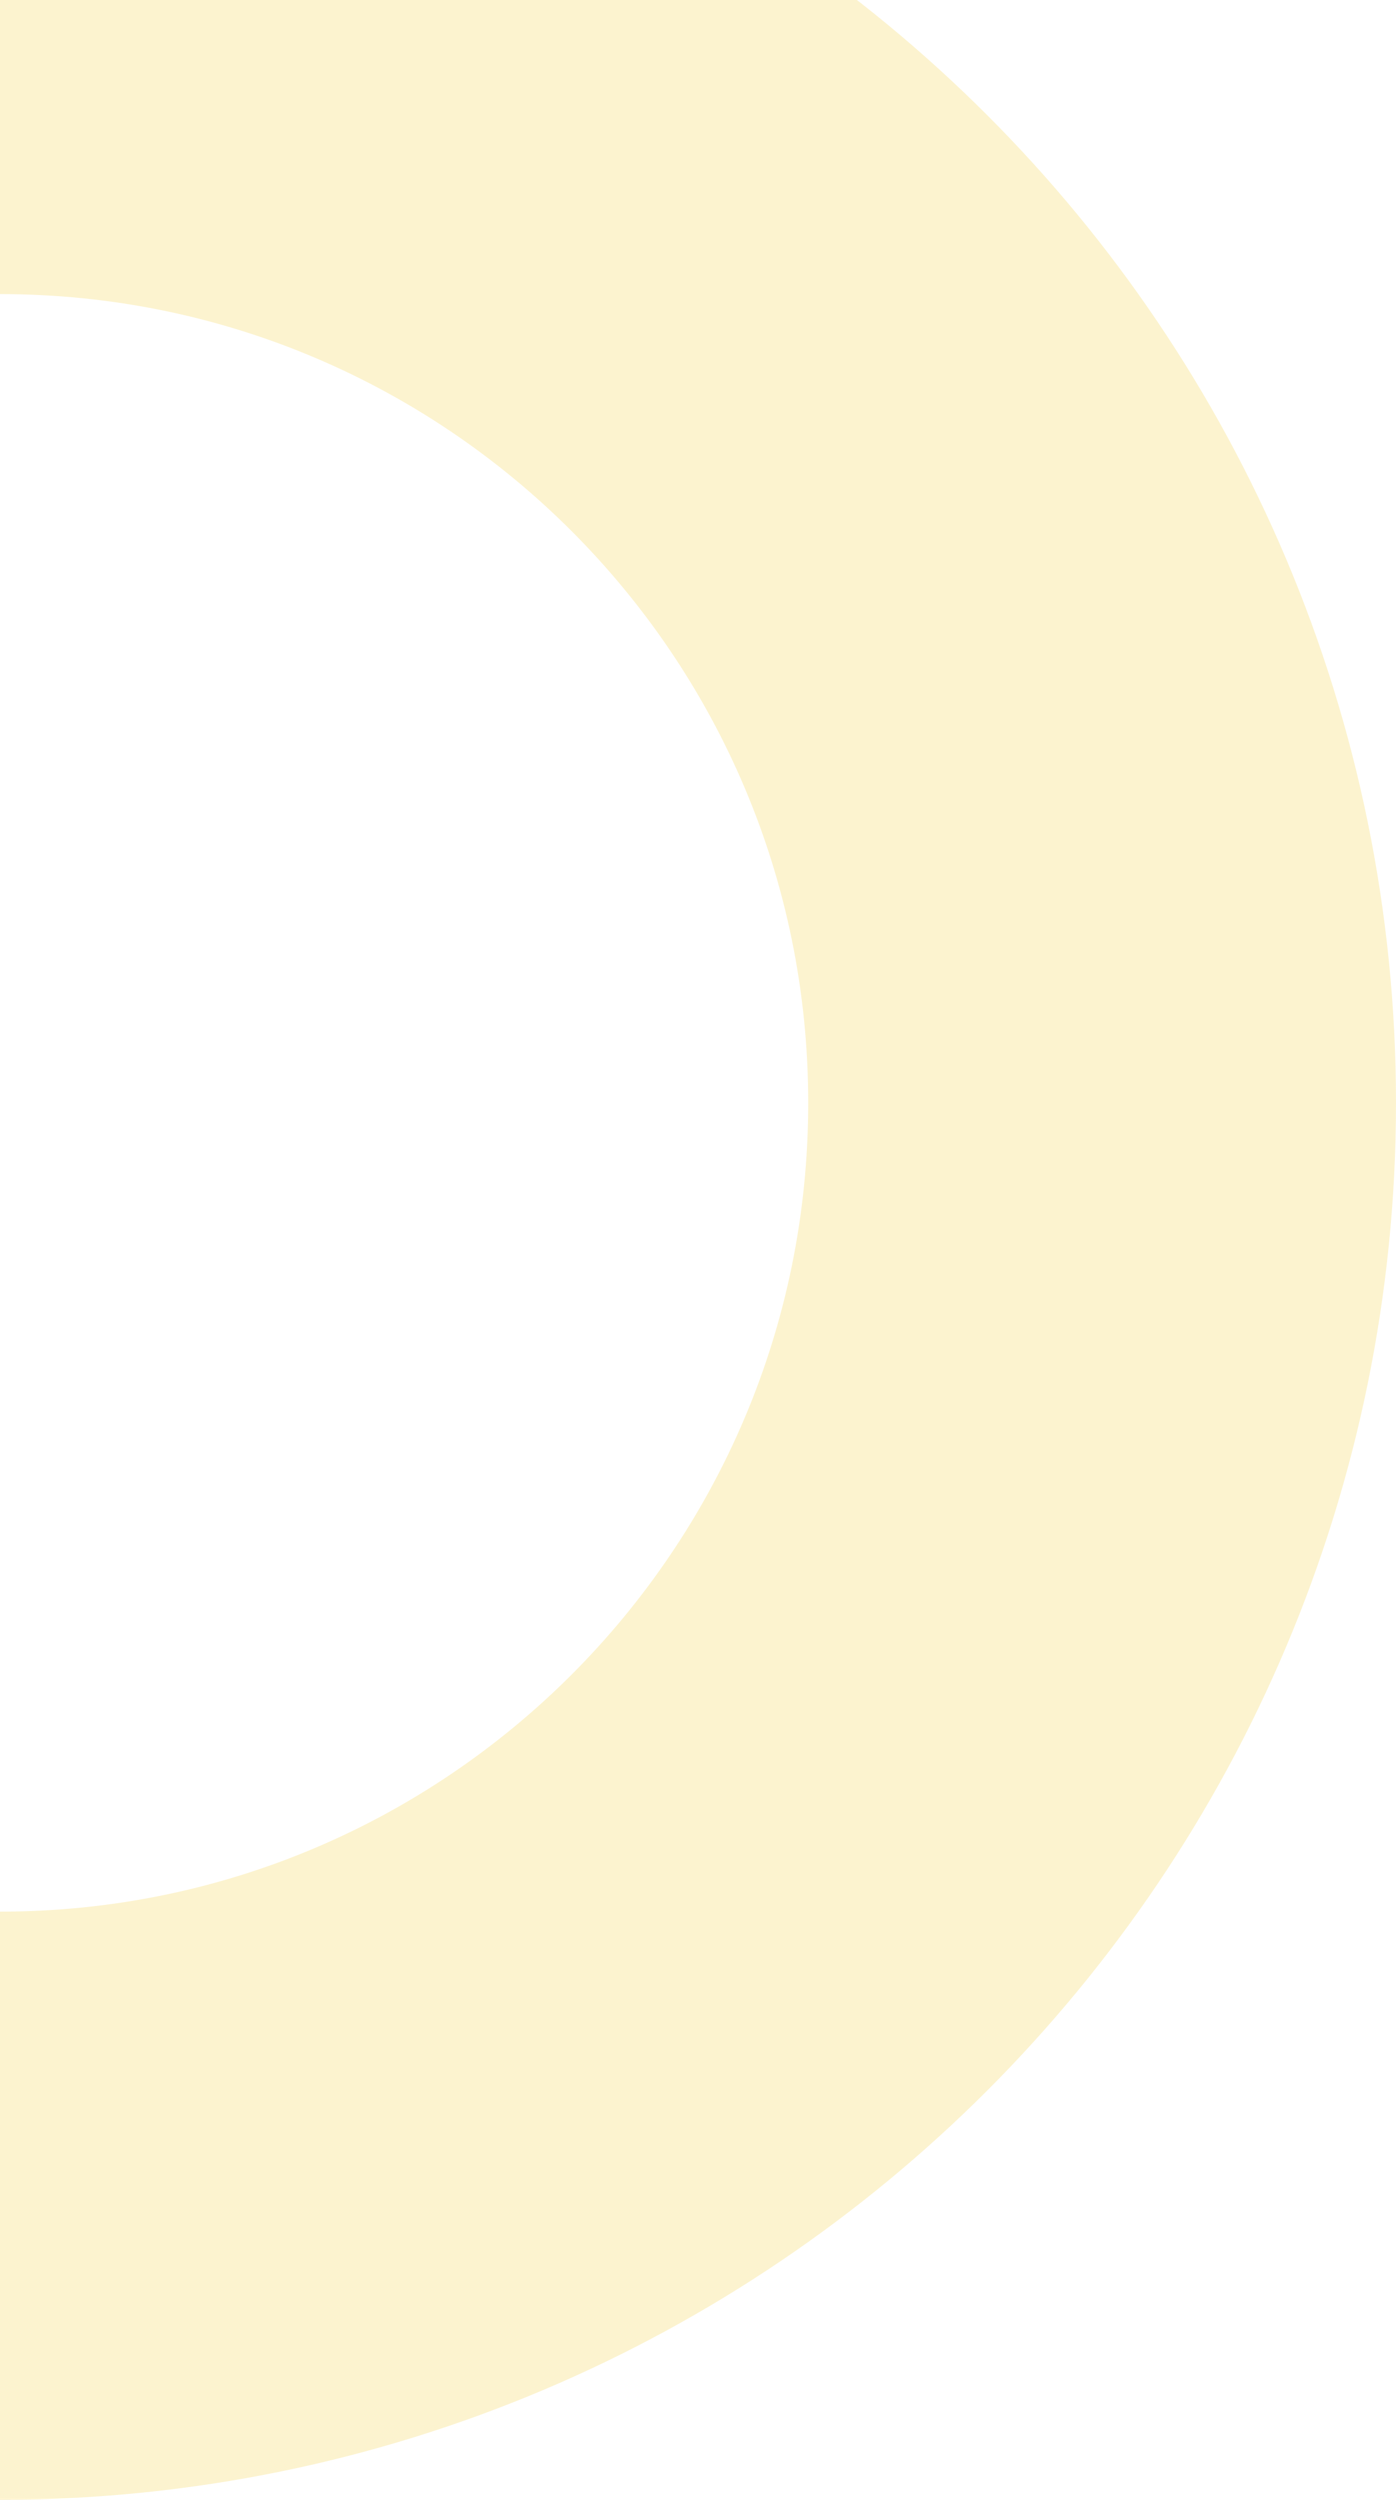
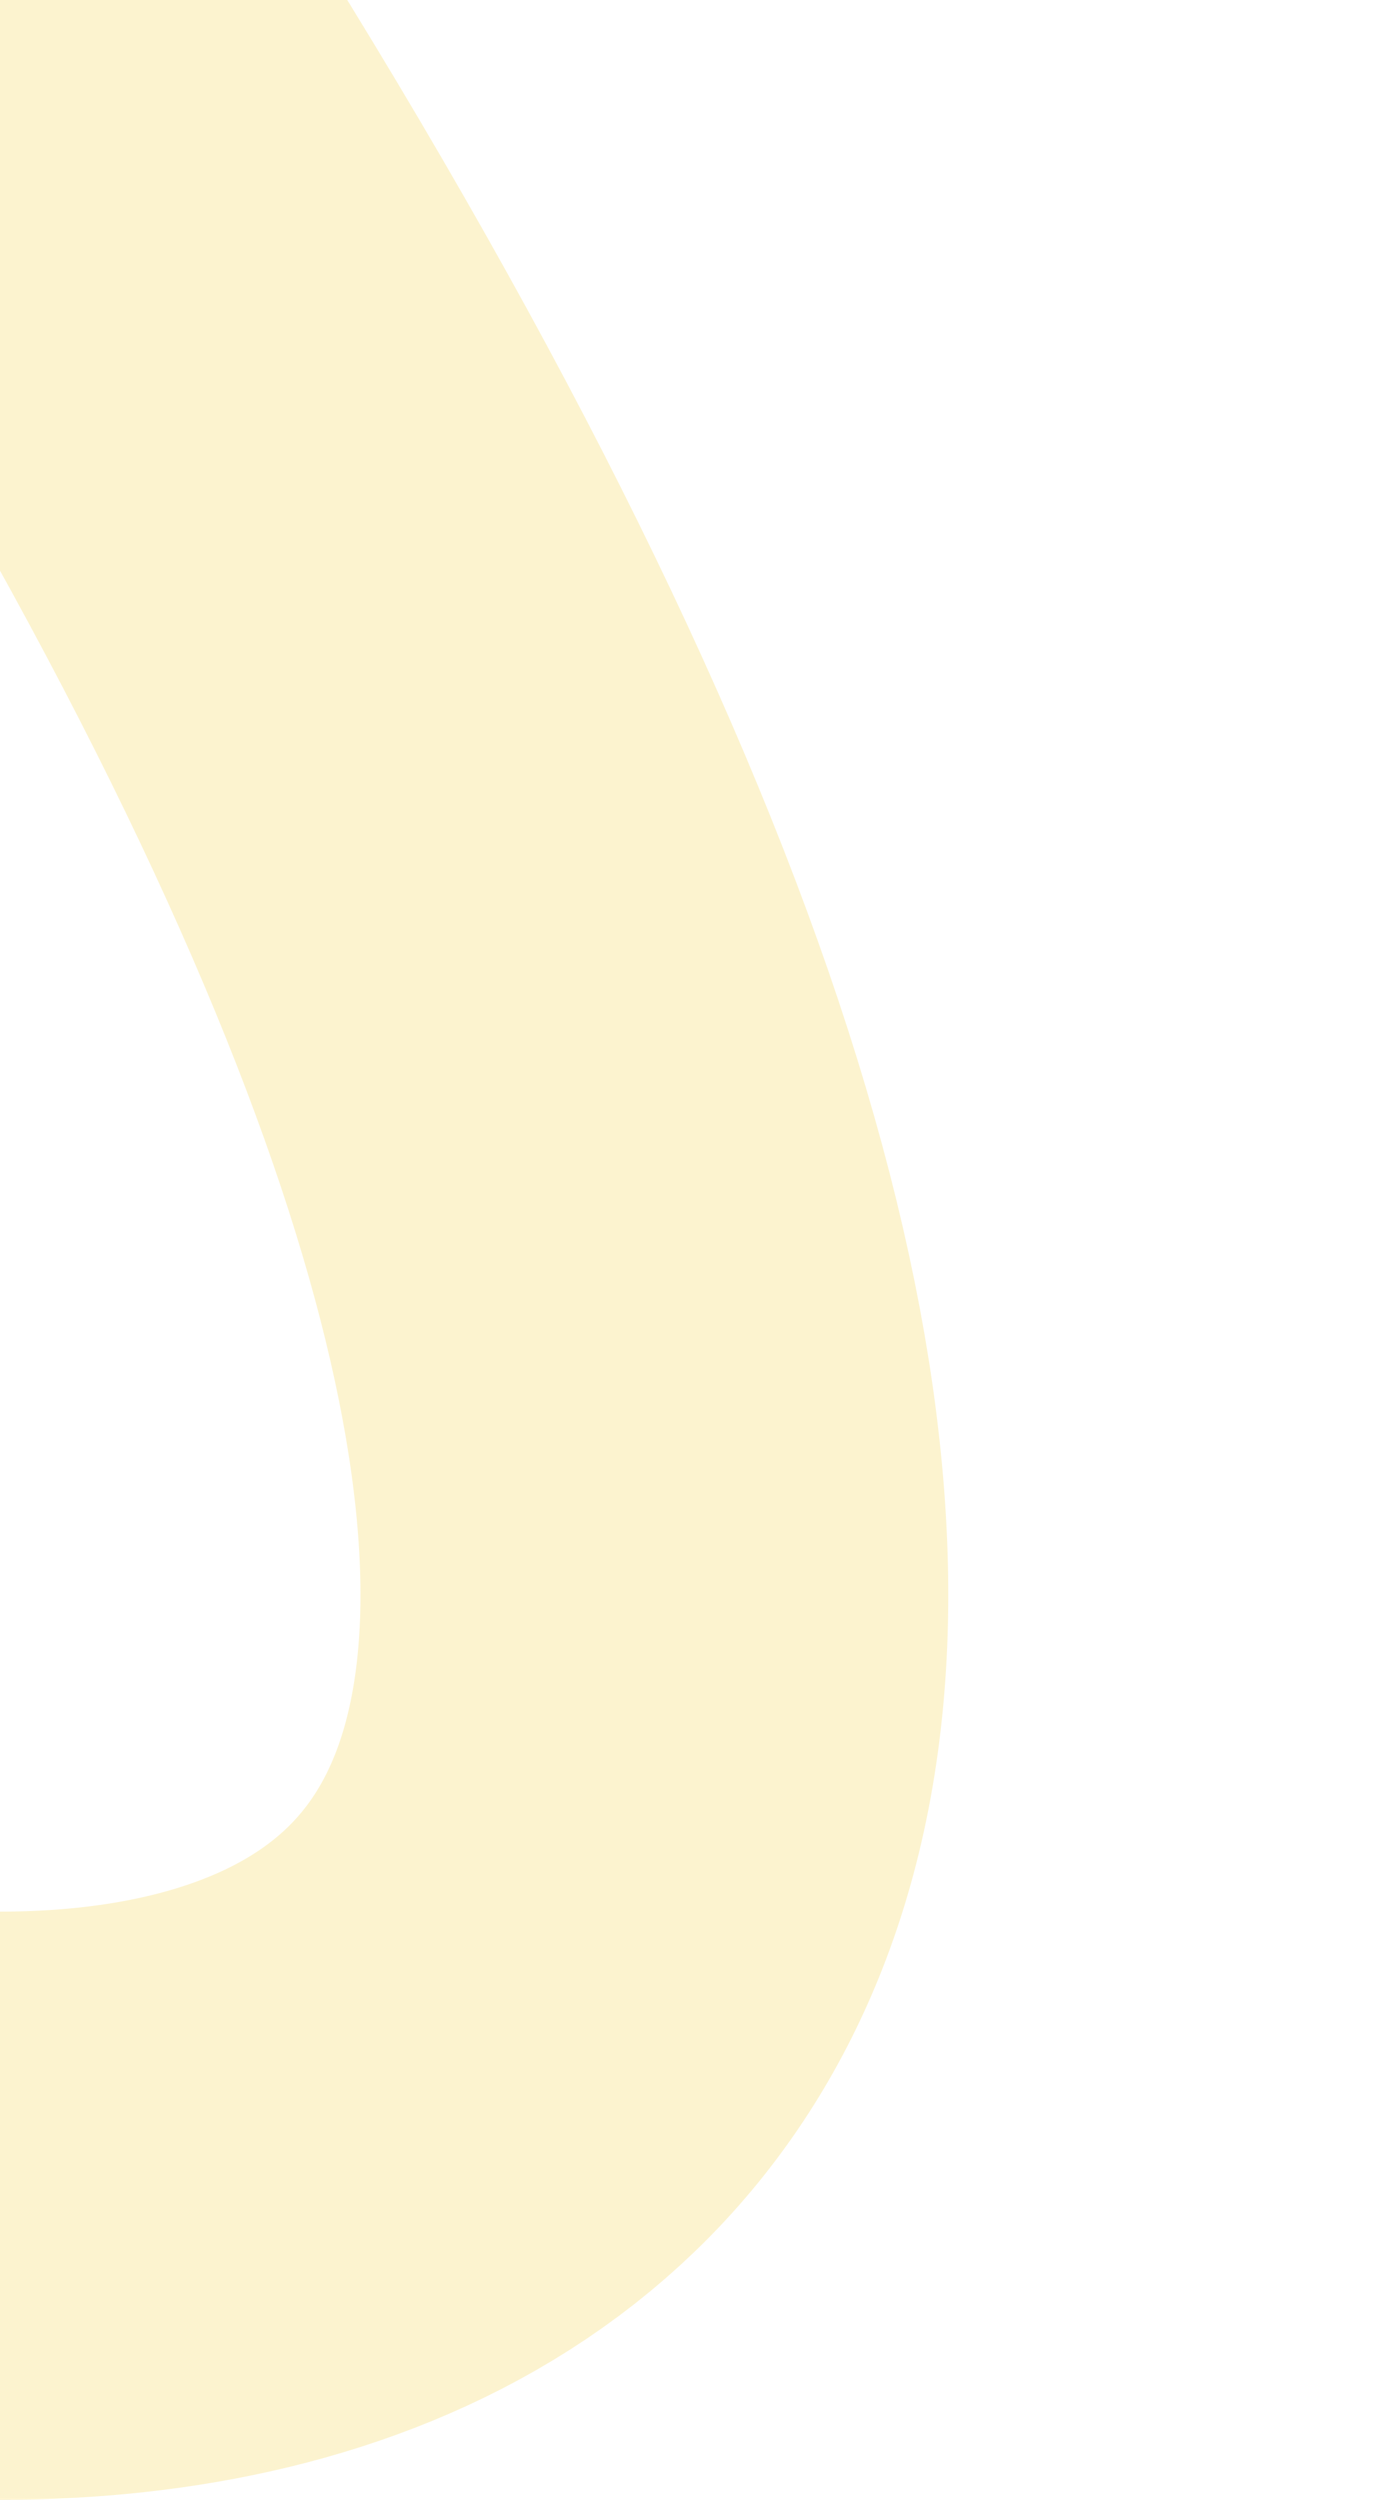
<svg xmlns="http://www.w3.org/2000/svg" width="95" height="170" viewBox="0 0 95 170" fill="none">
-   <path d="M1.31134e-05 -6.55671e-06C41.421 -2.93554e-06 75 33.579 75 75C75 116.421 41.421 150 0 150" stroke="#F1C40F" stroke-opacity="0.2" stroke-width="40" />
+   <path d="M1.31134e-05 -6.55671e-06C75 116.421 41.421 150 0 150" stroke="#F1C40F" stroke-opacity="0.2" stroke-width="40" />
</svg>